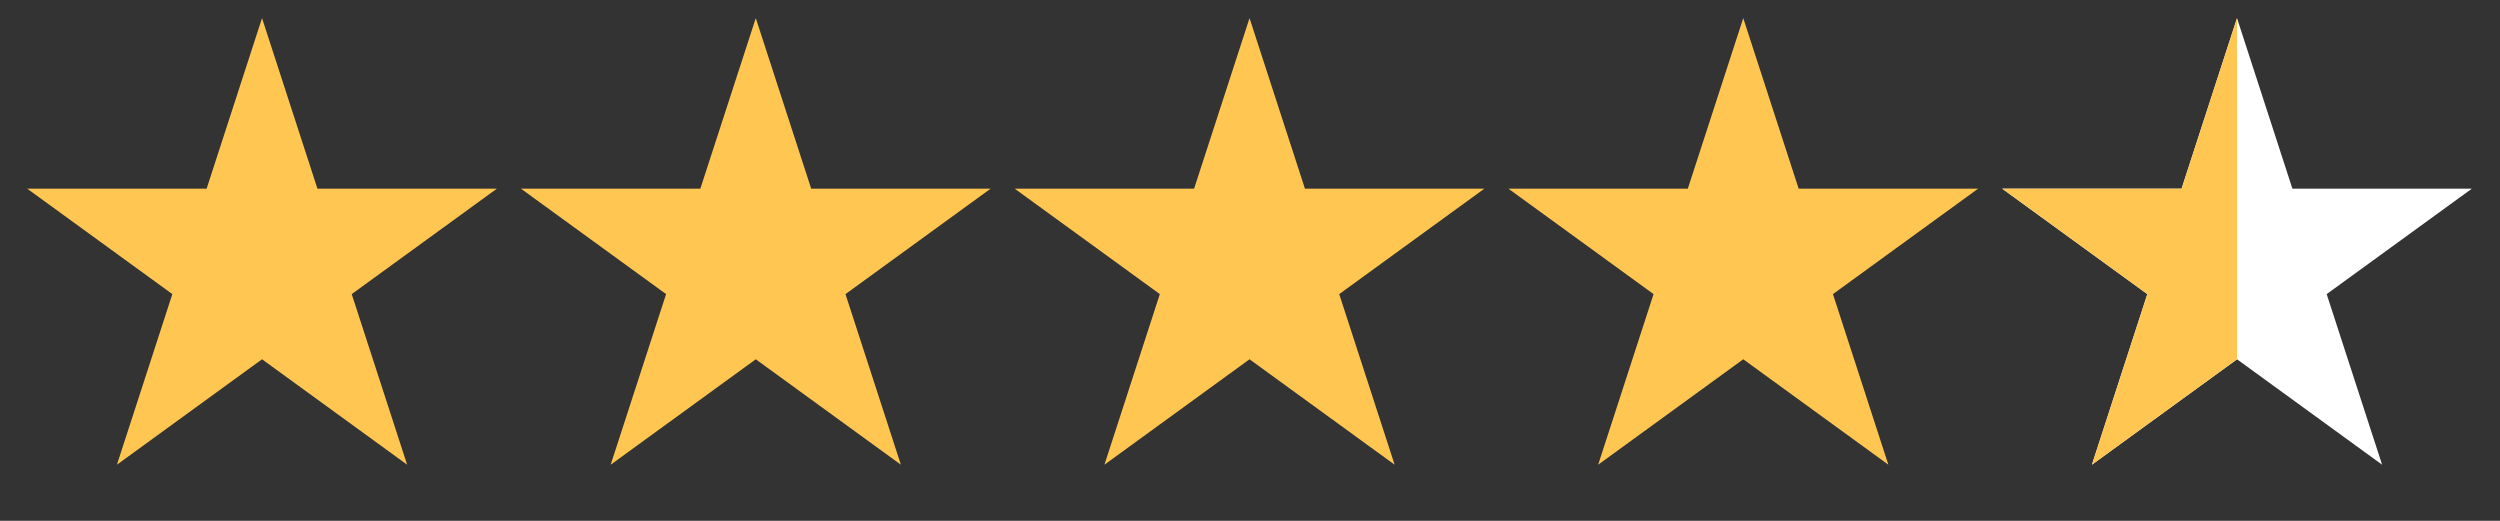
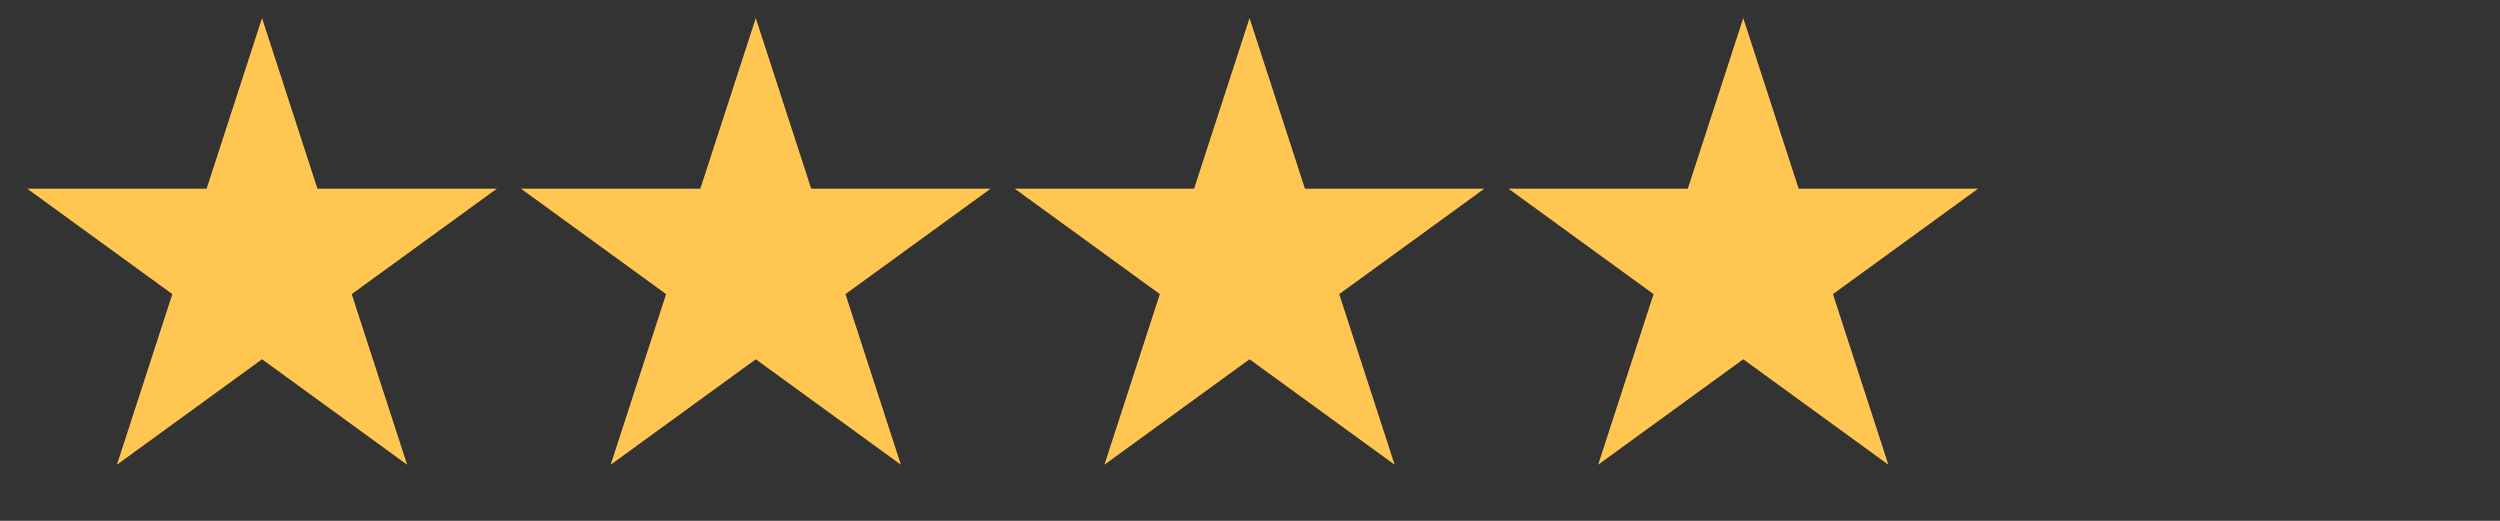
<svg xmlns="http://www.w3.org/2000/svg" width="96" height="20" viewBox="0 0 96 20" fill="none">
  <rect x="0" y="0" width="96" height="20" fill="#333333" stroke="none" />
  <g id="Group 1469">
    <path id="Star 1" d="M10.062 0.696L12.19 7.246H19.078L13.506 11.294L15.634 17.845L10.062 13.796L4.49 17.845L6.618 11.294L1.046 7.246H7.934L10.062 0.696Z" fill="#FFC752" />
    <path id="Star 2" d="M29.022 0.696L31.15 7.246H38.038L32.466 11.294L34.594 17.845L29.022 13.796L23.45 17.845L25.578 11.294L20.006 7.246H26.893L29.022 0.696Z" fill="#FFC752" />
    <path id="Star 3" d="M47.982 0.696L50.11 7.246H56.998L51.426 11.294L53.554 17.845L47.982 13.796L42.41 17.845L44.538 11.294L38.966 7.246H45.853L47.982 0.696Z" fill="#FFC752" />
    <path id="Star 4" d="M66.941 0.696L69.069 7.246H75.957L70.385 11.294L72.513 17.845L66.941 13.796L61.369 17.845L63.497 11.294L57.925 7.246H64.812L66.941 0.696Z" fill="#FFC752" />
-     <path id="Star 5" d="M85.901 0.696L88.029 7.246H94.917L89.344 11.294L91.473 17.845L85.901 13.796L80.329 17.845L82.457 11.294L76.885 7.246H83.772L85.901 0.696Z" fill="white" />
-     <path id="Subtract" fill-rule="evenodd" clip-rule="evenodd" d="M85.901 0.696L85.901 0.696L83.772 7.246H76.885L82.457 11.295L80.329 17.845L85.901 13.797L85.901 13.797V0.696Z" fill="#FFC752" />
  </g>
</svg>